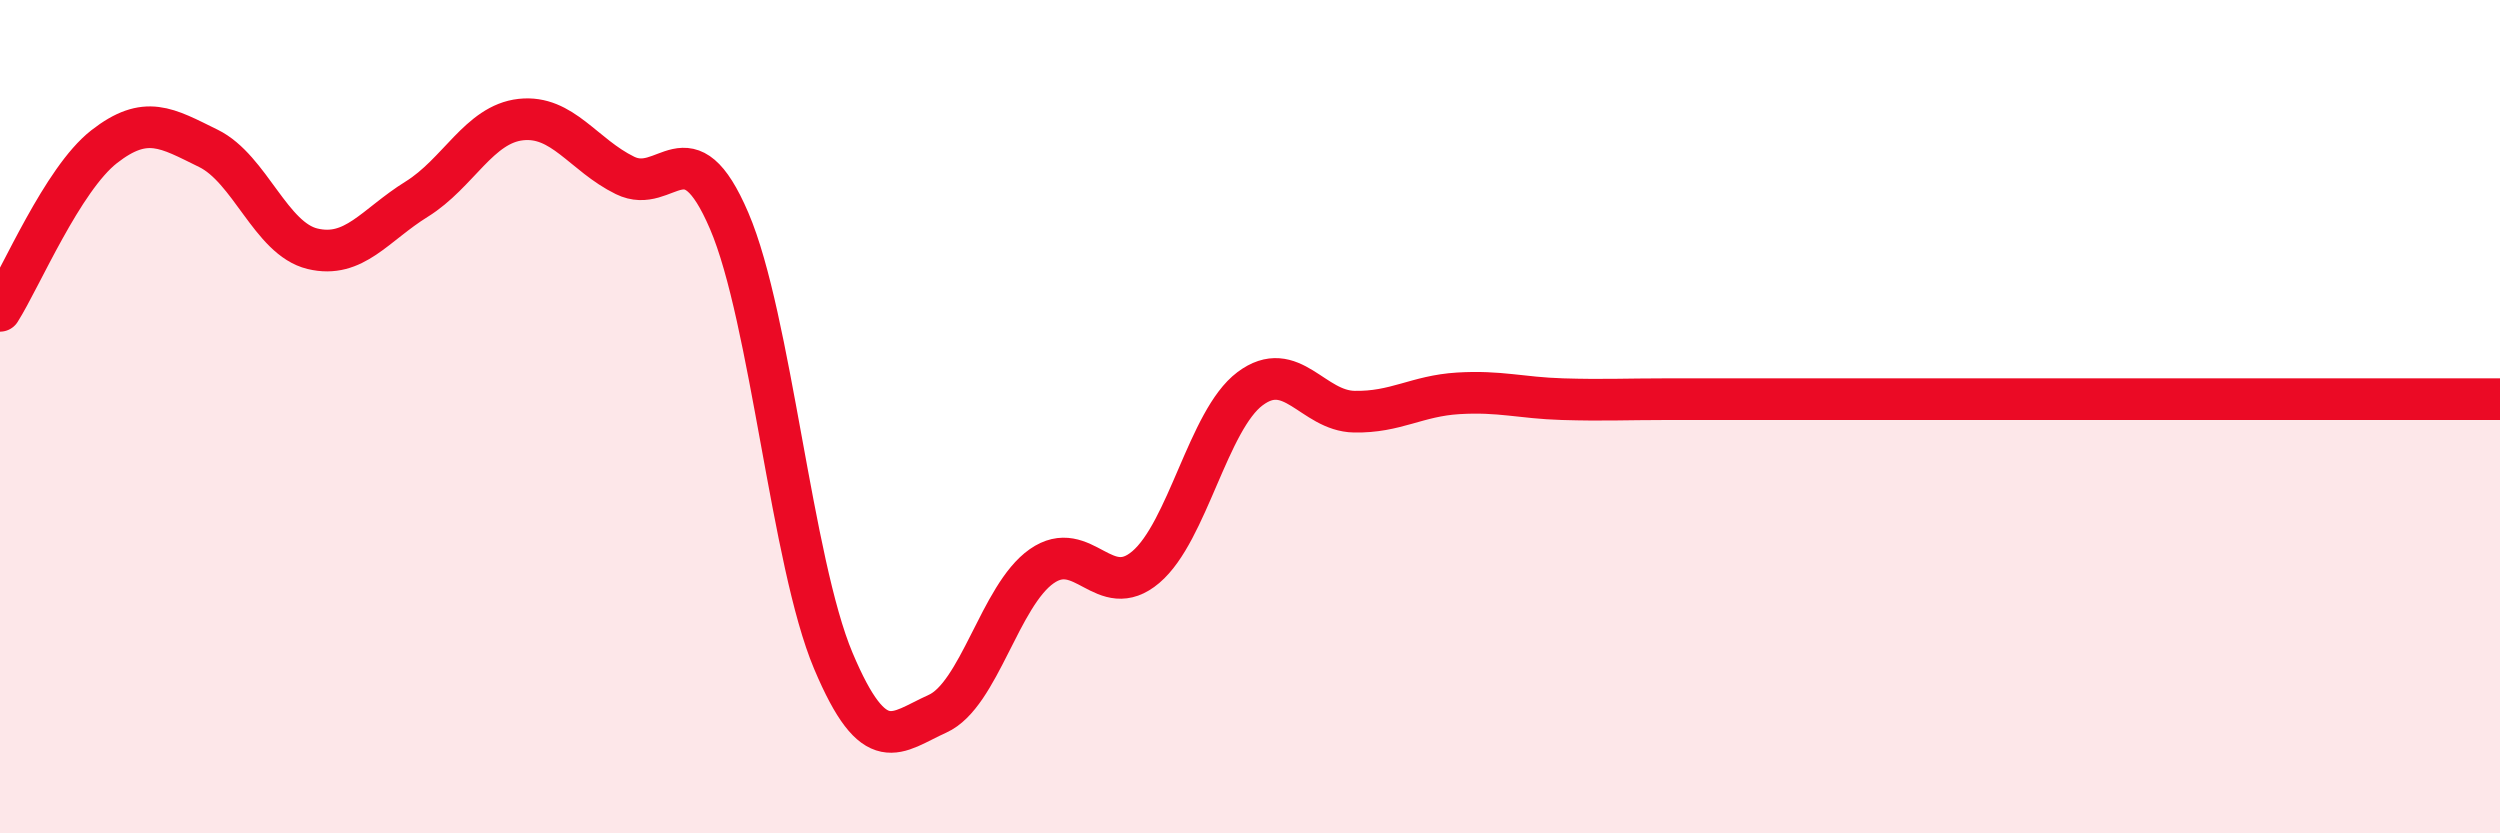
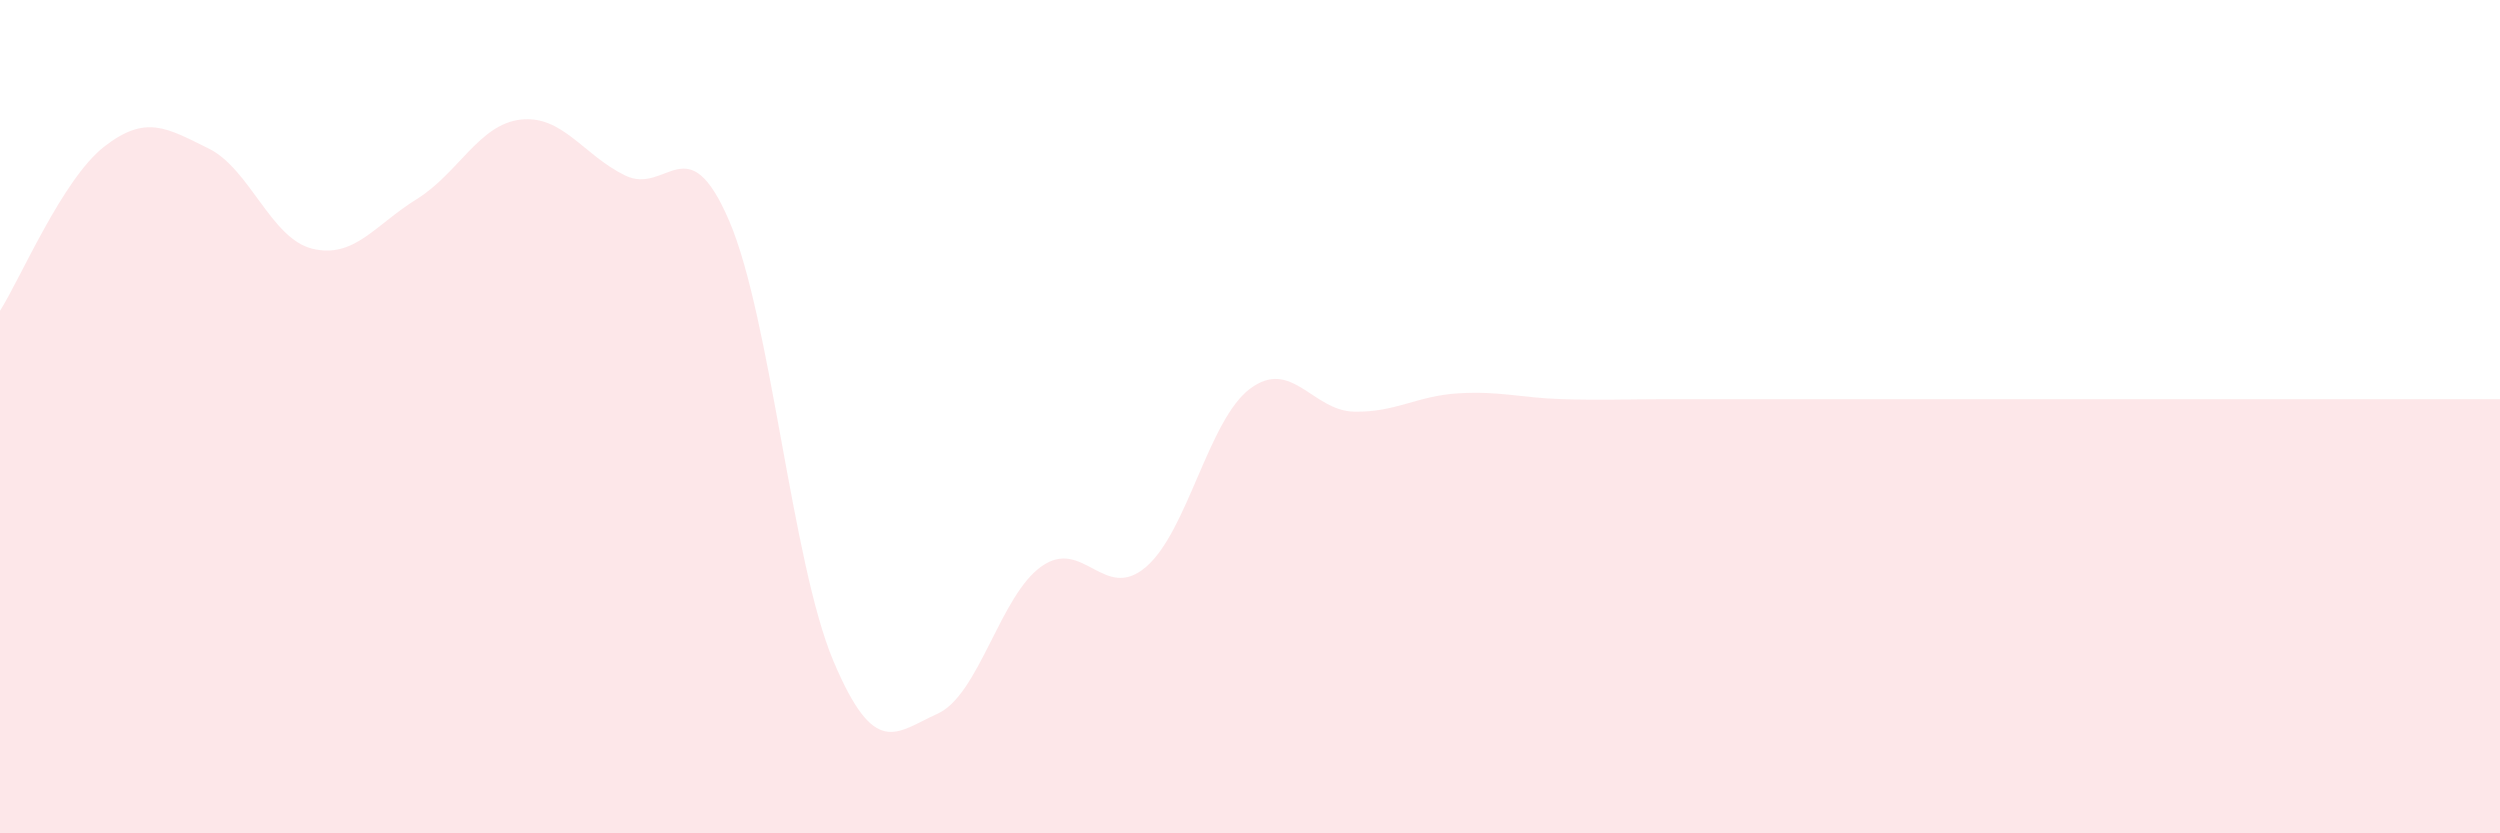
<svg xmlns="http://www.w3.org/2000/svg" width="60" height="20" viewBox="0 0 60 20">
  <path d="M 0,7.46 C 0.5,6.67 1.5,4.3 2.5,3.52 C 3.5,2.74 4,3.07 5,3.56 C 6,4.05 6.5,5.73 7.5,5.97 C 8.5,6.21 9,5.4 10,4.78 C 11,4.16 11.5,2.98 12.5,2.87 C 13.5,2.76 14,3.72 15,4.21 C 16,4.7 16.5,2.97 17.5,5.3 C 18.5,7.63 19,13.49 20,15.86 C 21,18.23 21.5,17.58 22.5,17.13 C 23.5,16.68 24,14.29 25,13.59 C 26,12.89 26.5,14.46 27.5,13.61 C 28.5,12.76 29,10.08 30,9.33 C 31,8.58 31.5,9.86 32.5,9.88 C 33.5,9.9 34,9.5 35,9.44 C 36,9.38 36.5,9.55 37.5,9.58 C 38.5,9.61 39,9.58 40,9.58 C 41,9.58 41.5,9.58 42.5,9.58 C 43.5,9.58 44,9.58 45,9.58 C 46,9.58 46.5,9.58 47.5,9.58 C 48.5,9.58 49,9.58 50,9.58 C 51,9.58 51.5,9.58 52.5,9.58 C 53.5,9.58 53.5,9.58 55,9.58 C 56.5,9.58 59,9.58 60,9.58L60 20L0 20Z" fill="#EB0A25" opacity="0.1" stroke-linecap="round" stroke-linejoin="round" />
-   <path d="M 0,7.46 C 0.5,6.67 1.5,4.3 2.5,3.52 C 3.5,2.74 4,3.07 5,3.56 C 6,4.05 6.5,5.73 7.5,5.97 C 8.5,6.21 9,5.4 10,4.78 C 11,4.16 11.5,2.98 12.5,2.87 C 13.5,2.76 14,3.72 15,4.21 C 16,4.7 16.5,2.97 17.5,5.3 C 18.5,7.63 19,13.49 20,15.86 C 21,18.23 21.5,17.58 22.5,17.13 C 23.5,16.68 24,14.29 25,13.59 C 26,12.89 26.5,14.46 27.5,13.61 C 28.5,12.76 29,10.08 30,9.33 C 31,8.58 31.5,9.86 32.5,9.88 C 33.5,9.9 34,9.5 35,9.44 C 36,9.38 36.5,9.55 37.5,9.58 C 38.5,9.61 39,9.58 40,9.58 C 41,9.58 41.5,9.58 42.5,9.58 C 43.5,9.58 44,9.58 45,9.58 C 46,9.58 46.5,9.58 47.5,9.58 C 48.5,9.58 49,9.58 50,9.58 C 51,9.58 51.5,9.58 52.5,9.58 C 53.5,9.58 53.5,9.58 55,9.58 C 56.5,9.58 59,9.58 60,9.58" stroke="#EB0A25" stroke-width="1" fill="none" stroke-linecap="round" stroke-linejoin="round" />
</svg>